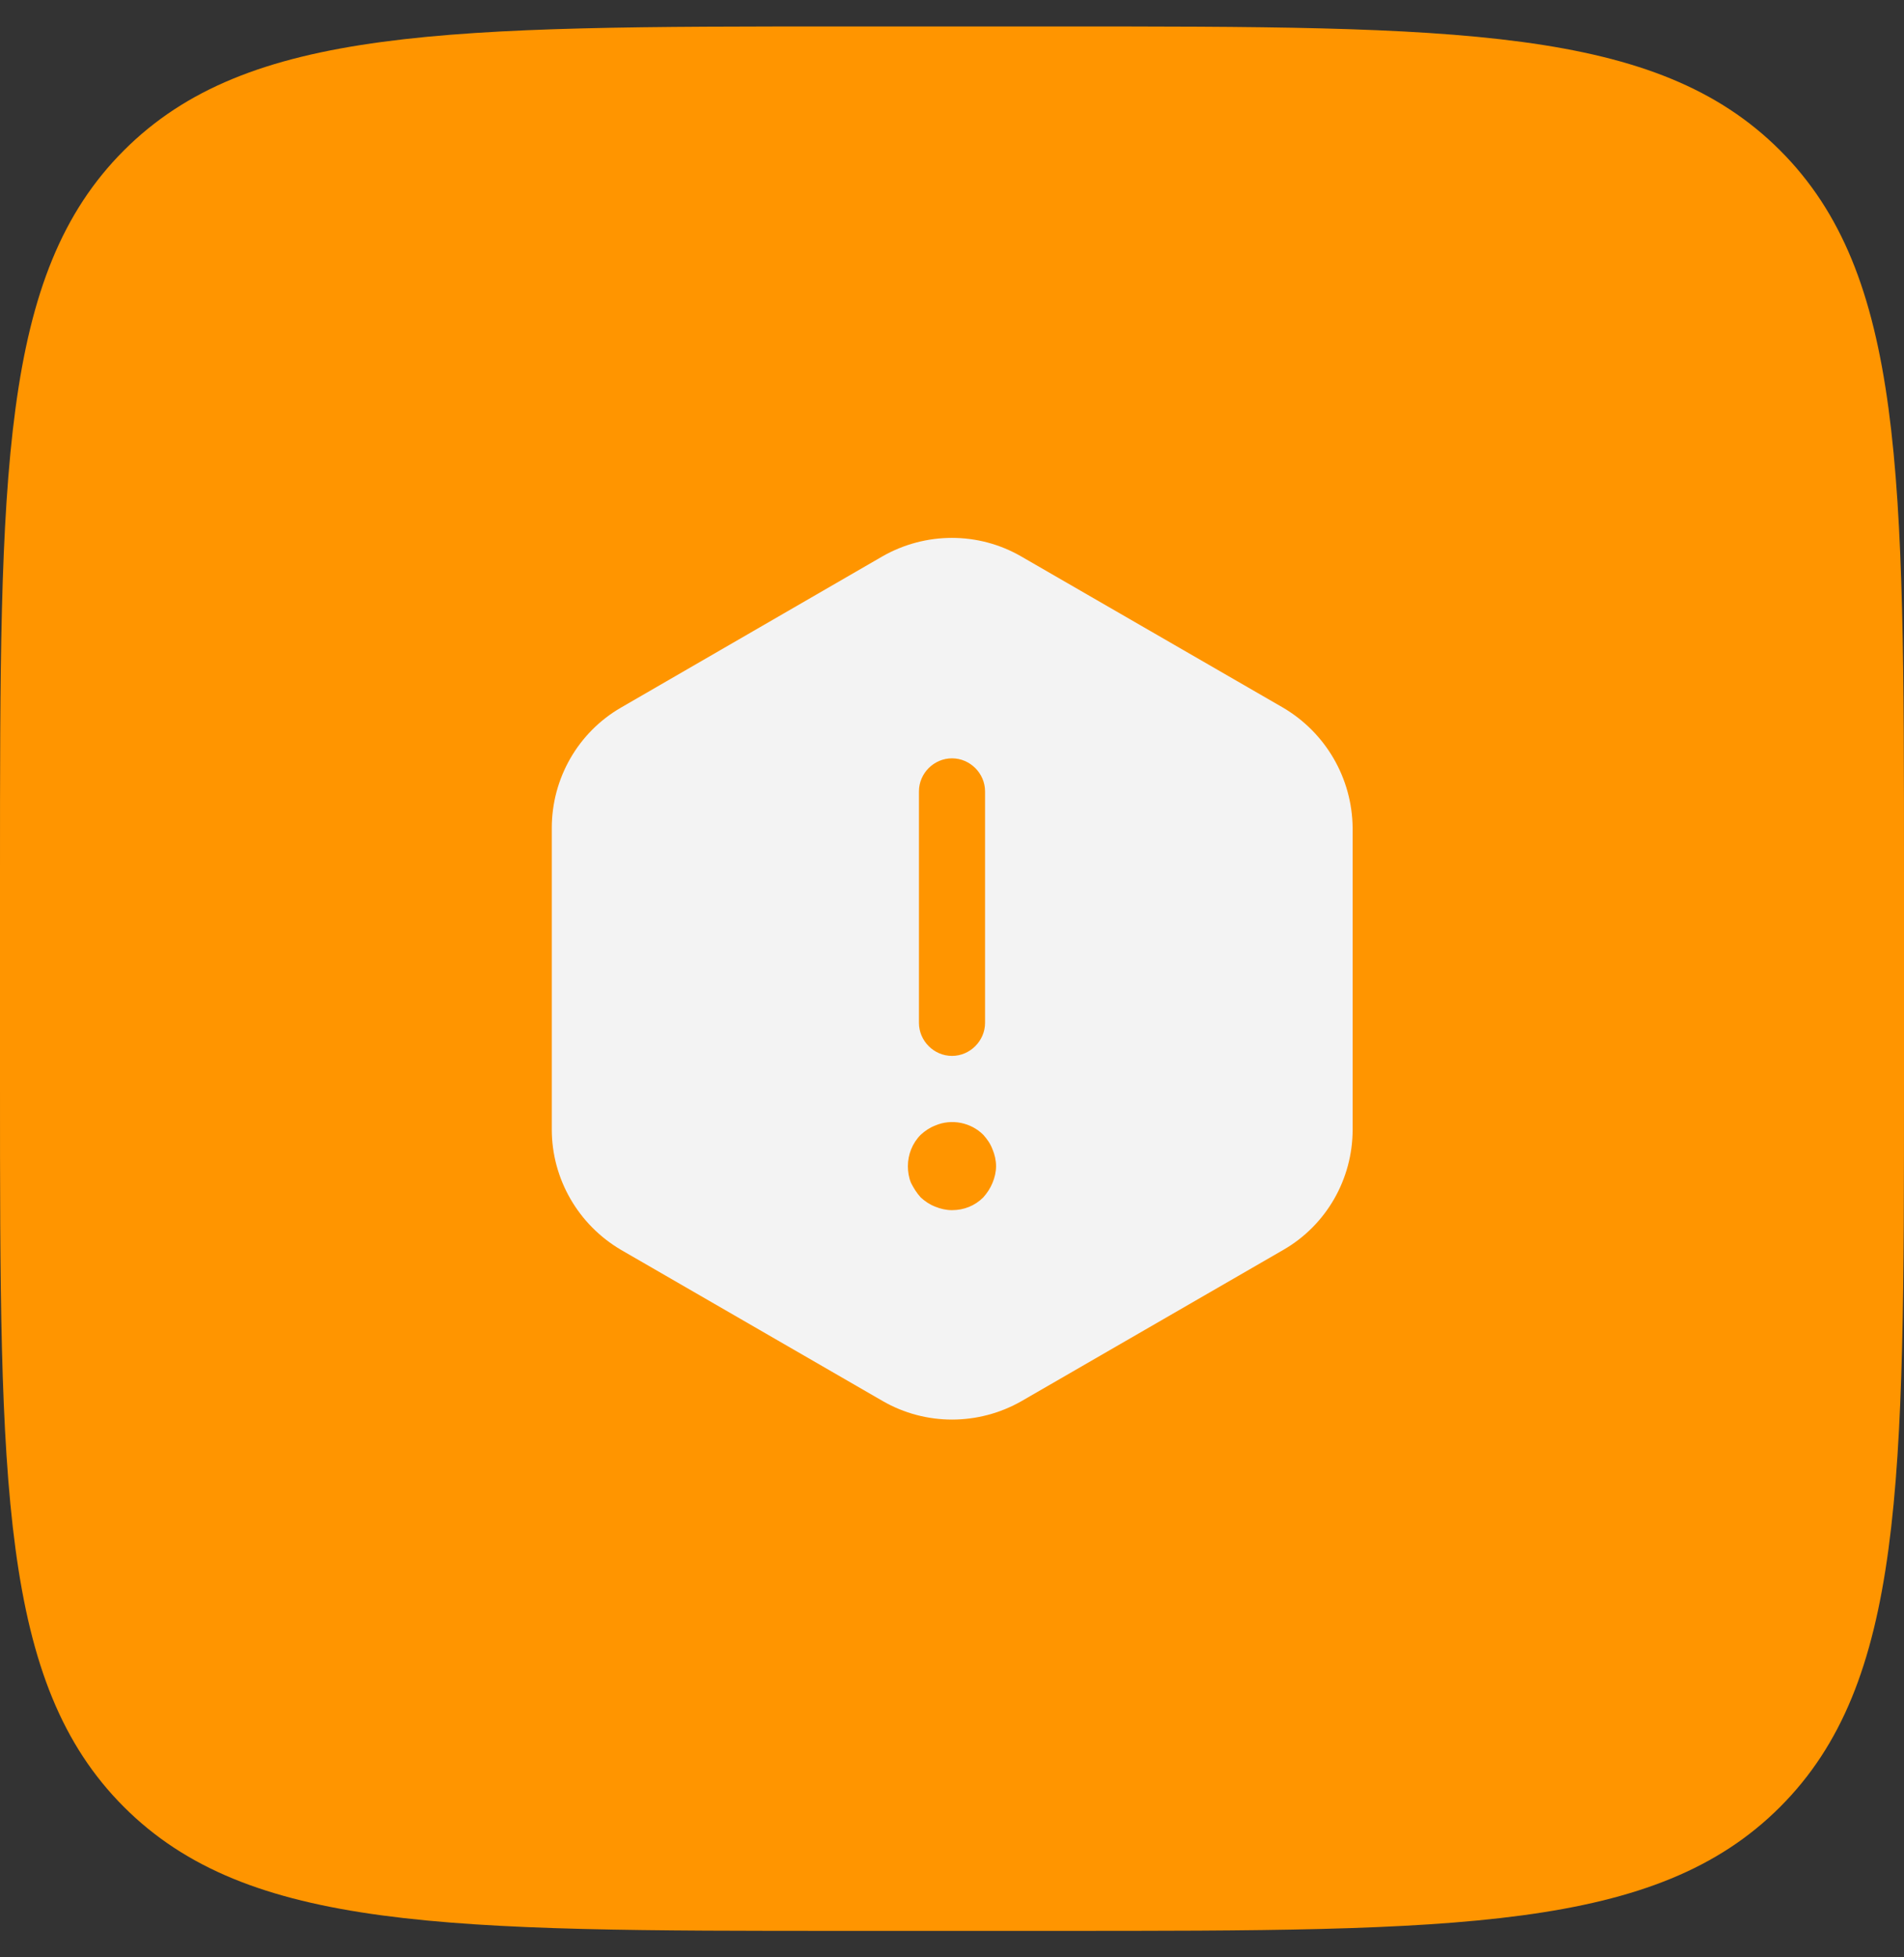
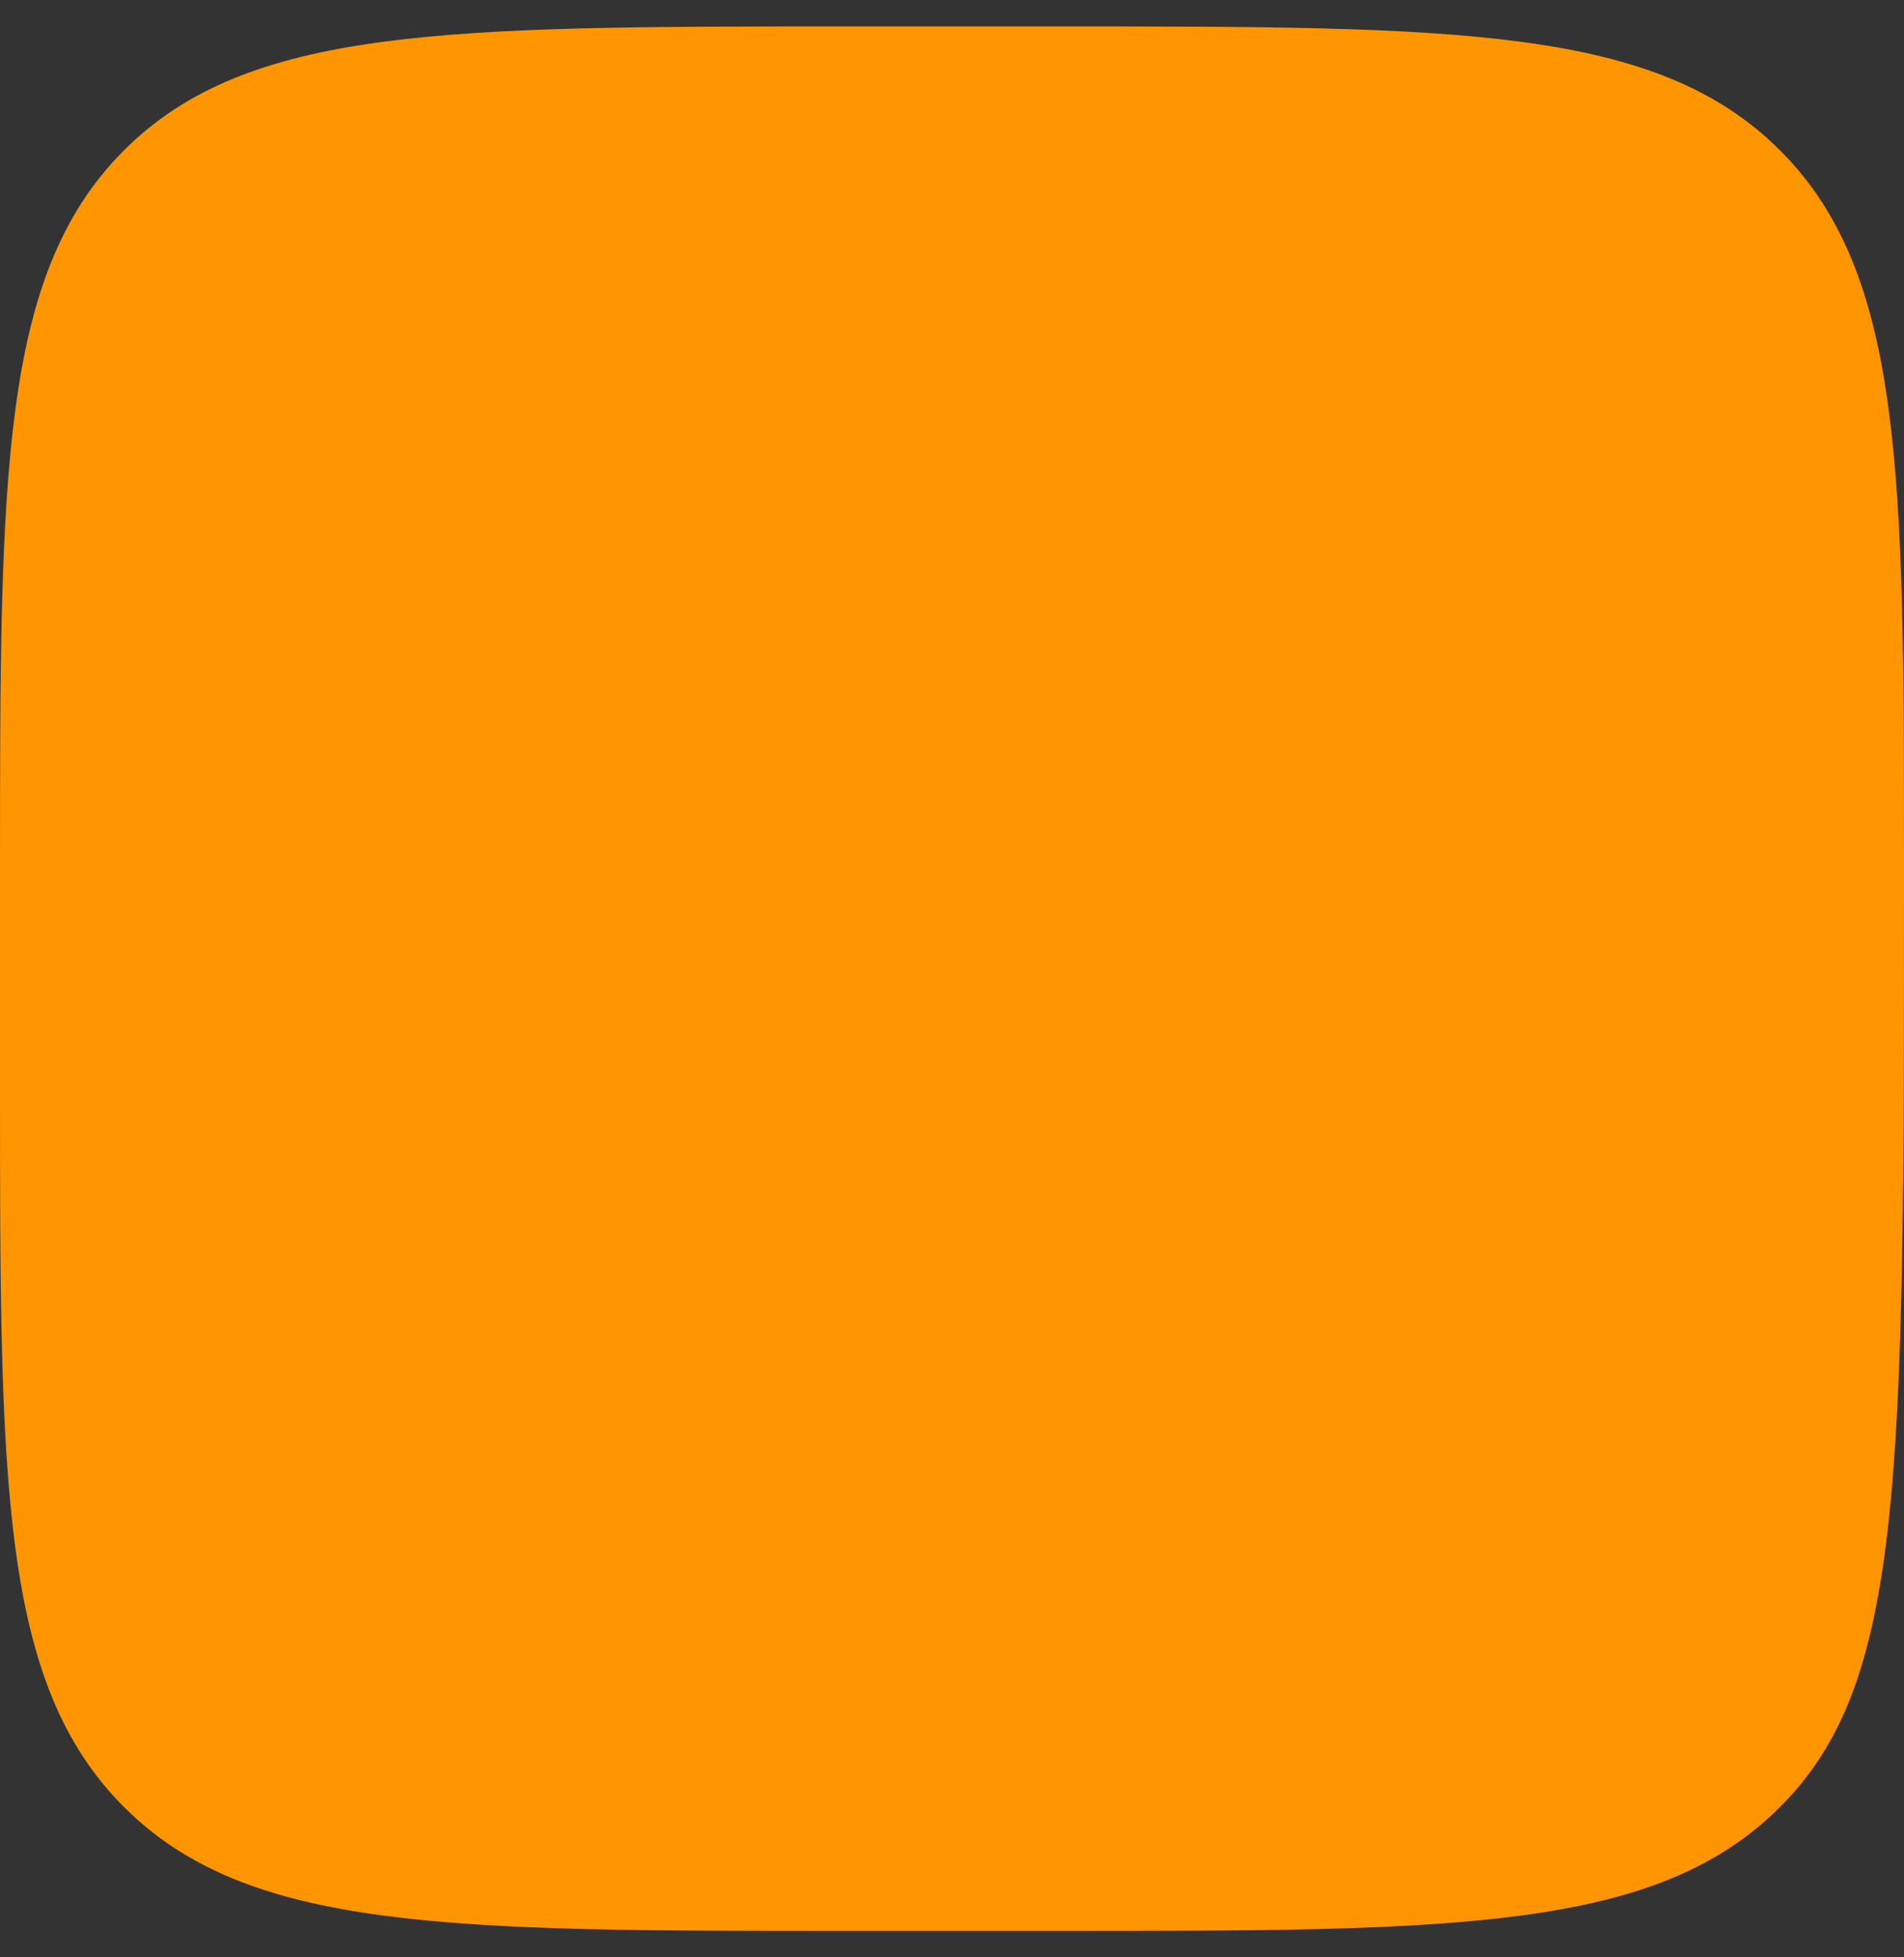
<svg xmlns="http://www.w3.org/2000/svg" width="36" height="37" viewBox="0 0 36 37" fill="none">
  <rect x="0" y="0" width="36" height="37" fill="#333333" stroke="none" />
-   <path d="M0 16.5C0 8.958 0 5.186 2.343 2.843C4.686 0.5 8.458 0.5 16 0.5H20C27.543 0.5 31.314 0.5 33.657 2.843C36 5.186 36 8.958 36 16.5V20.5C36 28.043 36 31.814 33.657 34.157C31.314 36.5 27.543 36.5 20 36.5H16C8.458 36.5 4.686 36.5 2.343 34.157C0 31.814 0 28.043 0 20.5V16.5Z" fill="#FF9500" />
-   <path d="M24.258 13.376L19.308 10.518C18.5 10.051 17.5 10.051 16.683 10.518L11.741 13.376C10.933 13.843 10.433 14.71 10.433 15.651V21.351C10.433 22.285 10.933 23.151 11.741 23.626L16.691 26.485C17.5 26.951 18.5 26.951 19.316 26.485L24.266 23.626C25.075 23.16 25.575 22.293 25.575 21.351V15.651C25.566 14.71 25.066 13.851 24.258 13.376ZM17.375 14.96C17.375 14.618 17.658 14.335 18 14.335C18.341 14.335 18.625 14.618 18.625 14.96V19.335C18.625 19.676 18.341 19.96 18 19.96C17.658 19.96 17.375 19.676 17.375 19.335V14.96ZM18.766 22.36C18.725 22.46 18.666 22.551 18.591 22.635C18.433 22.793 18.225 22.876 18 22.876C17.891 22.876 17.783 22.851 17.683 22.81C17.575 22.768 17.491 22.71 17.408 22.635C17.333 22.551 17.275 22.46 17.225 22.36C17.183 22.26 17.166 22.151 17.166 22.043C17.166 21.826 17.25 21.61 17.408 21.451C17.491 21.376 17.575 21.318 17.683 21.276C17.991 21.143 18.358 21.218 18.591 21.451C18.666 21.535 18.725 21.618 18.766 21.726C18.808 21.826 18.833 21.935 18.833 22.043C18.833 22.151 18.808 22.26 18.766 22.36Z" fill="#F3F3F3" />
+   <path d="M0 16.5C0 8.958 0 5.186 2.343 2.843C4.686 0.5 8.458 0.5 16 0.5H20C27.543 0.5 31.314 0.5 33.657 2.843C36 5.186 36 8.958 36 16.5C36 28.043 36 31.814 33.657 34.157C31.314 36.5 27.543 36.5 20 36.5H16C8.458 36.5 4.686 36.5 2.343 34.157C0 31.814 0 28.043 0 20.5V16.5Z" fill="#FF9500" />
</svg>